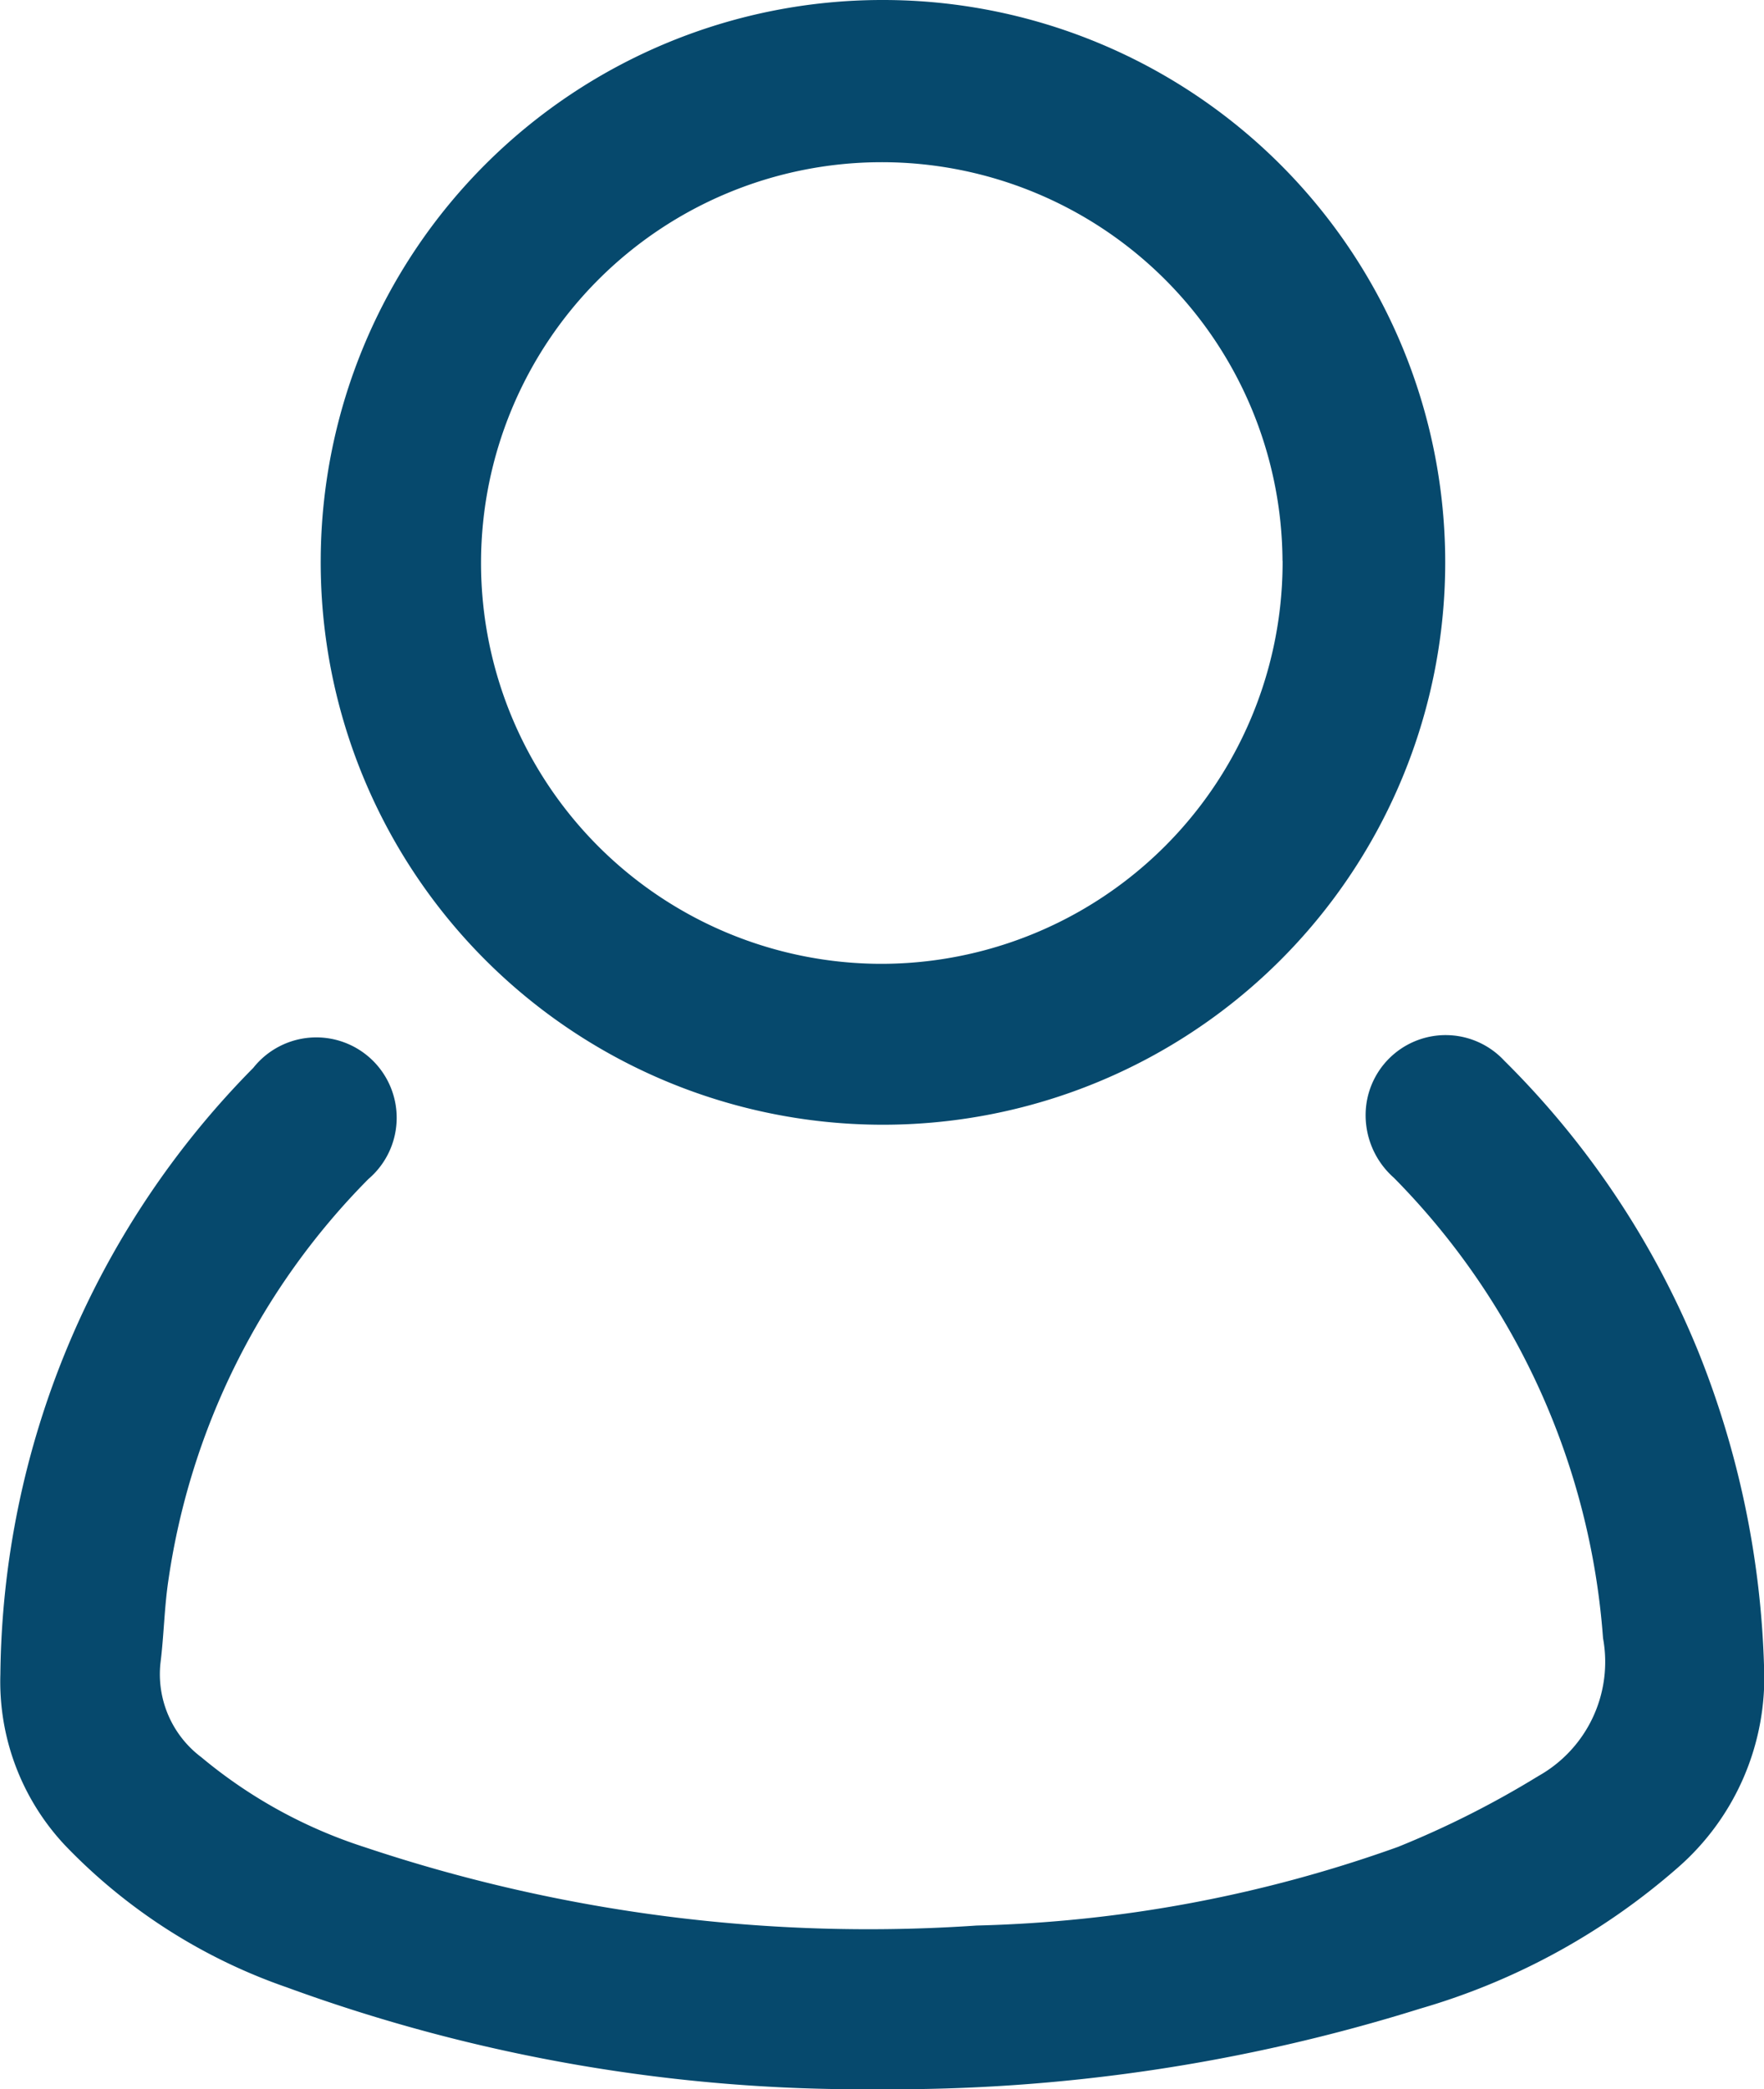
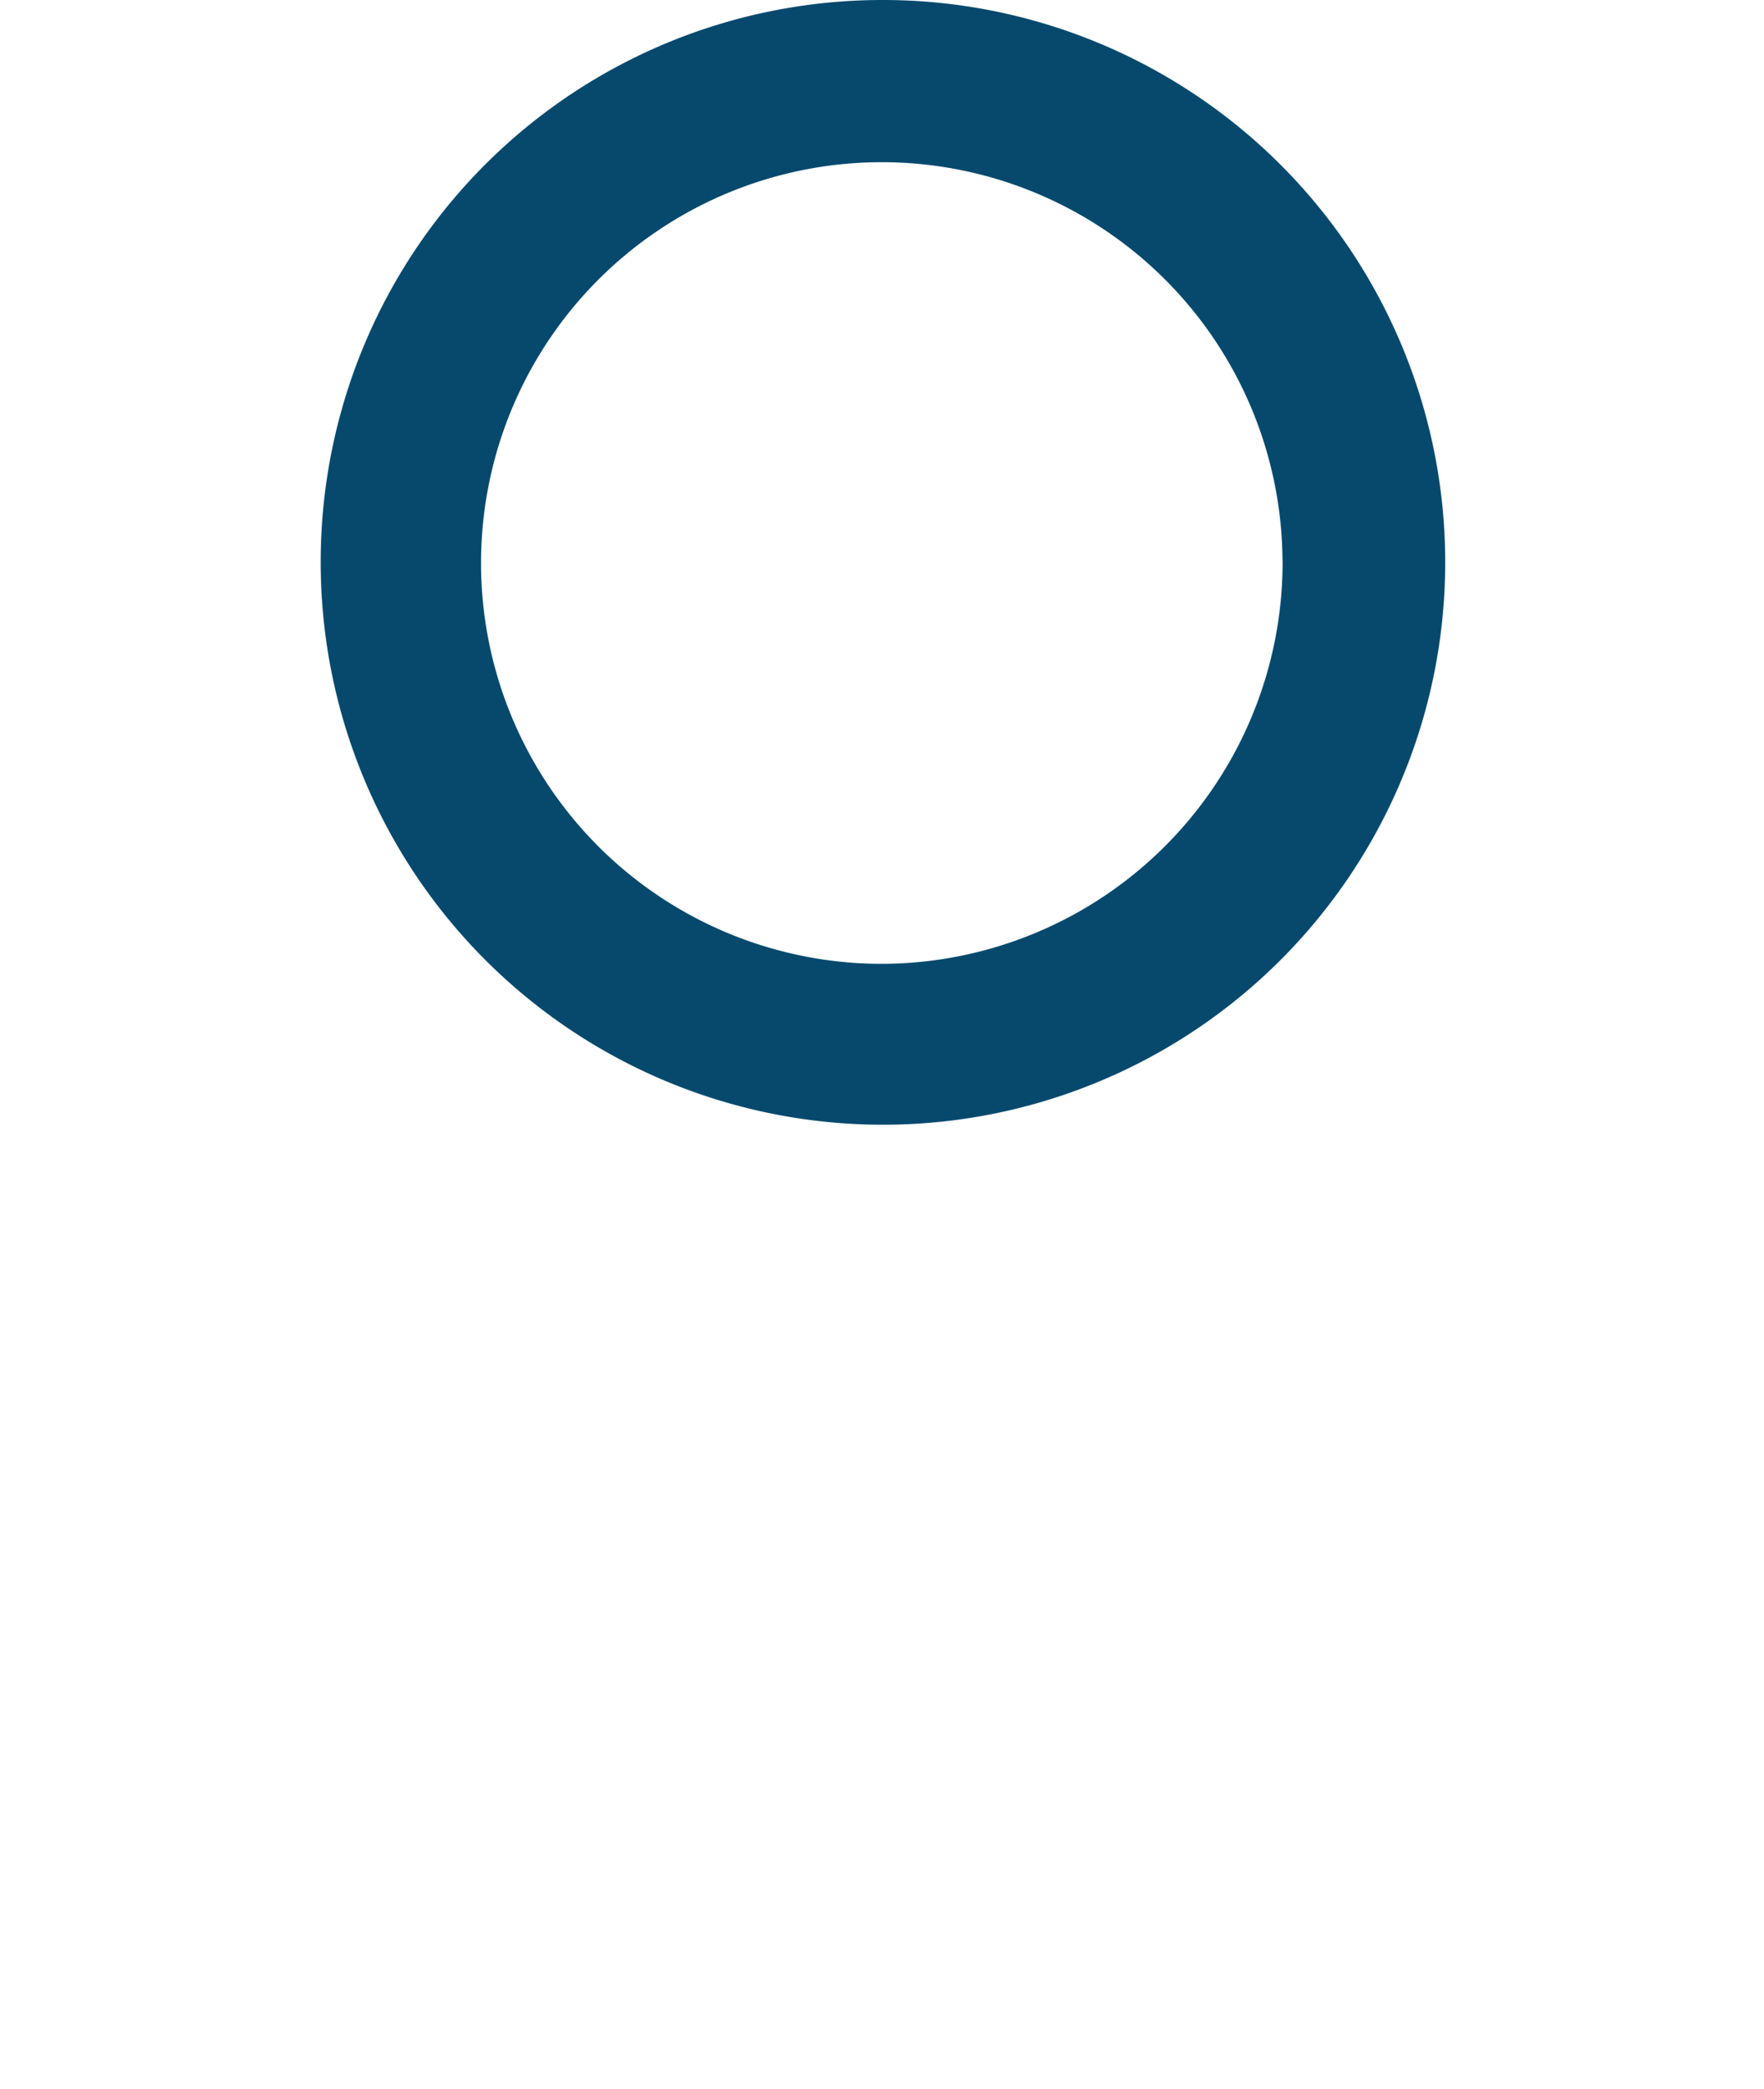
<svg xmlns="http://www.w3.org/2000/svg" id="Grupo_10" data-name="Grupo 10" width="19.047" height="22.554" viewBox="0 0 19.047 22.554">
-   <path id="Trazado_1" data-name="Trazado 1" d="M86.155,137.026a18.08,18.08,0,0,1-6.375-1.1,6.062,6.062,0,0,1-2.392-1.531,2.58,2.58,0,0,1-.7-1.848A9.445,9.445,0,0,1,79.419,126a.868.868,0,1,1,1.243,1.2,7.725,7.725,0,0,0-2.16,4.333c-.044.294-.048.594-.085.889a1.121,1.121,0,0,0,.442,1.021,5.265,5.265,0,0,0,1.766.971,17.14,17.14,0,0,0,6.605.845,14.514,14.514,0,0,0,4.549-.849,10.174,10.174,0,0,0,1.514-.764,1.413,1.413,0,0,0,.7-1.489,7.891,7.891,0,0,0-2.258-4.97.9.9,0,0,1-.3-.775.864.864,0,0,1,1.491-.49,9.413,9.413,0,0,1,2.1,3.152,9.881,9.881,0,0,1,.705,3.373,2.725,2.725,0,0,1-.933,2.189,7.3,7.3,0,0,1-2.776,1.519A19.091,19.091,0,0,1,86.155,137.026Z" transform="translate(-76.684 -114.472)" fill="#06496d" />
  <path id="Trazado_2" data-name="Trazado 2" d="M106.709,48.375a6.071,6.071,0,1,1-6.064,6.031A6.064,6.064,0,0,1,106.709,48.375Zm4.321,6.054a4.327,4.327,0,1,0-4.351,4.351A4.336,4.336,0,0,0,111.031,54.429Z" transform="translate(-97.182 -48.375)" fill="#06496d" />
</svg>